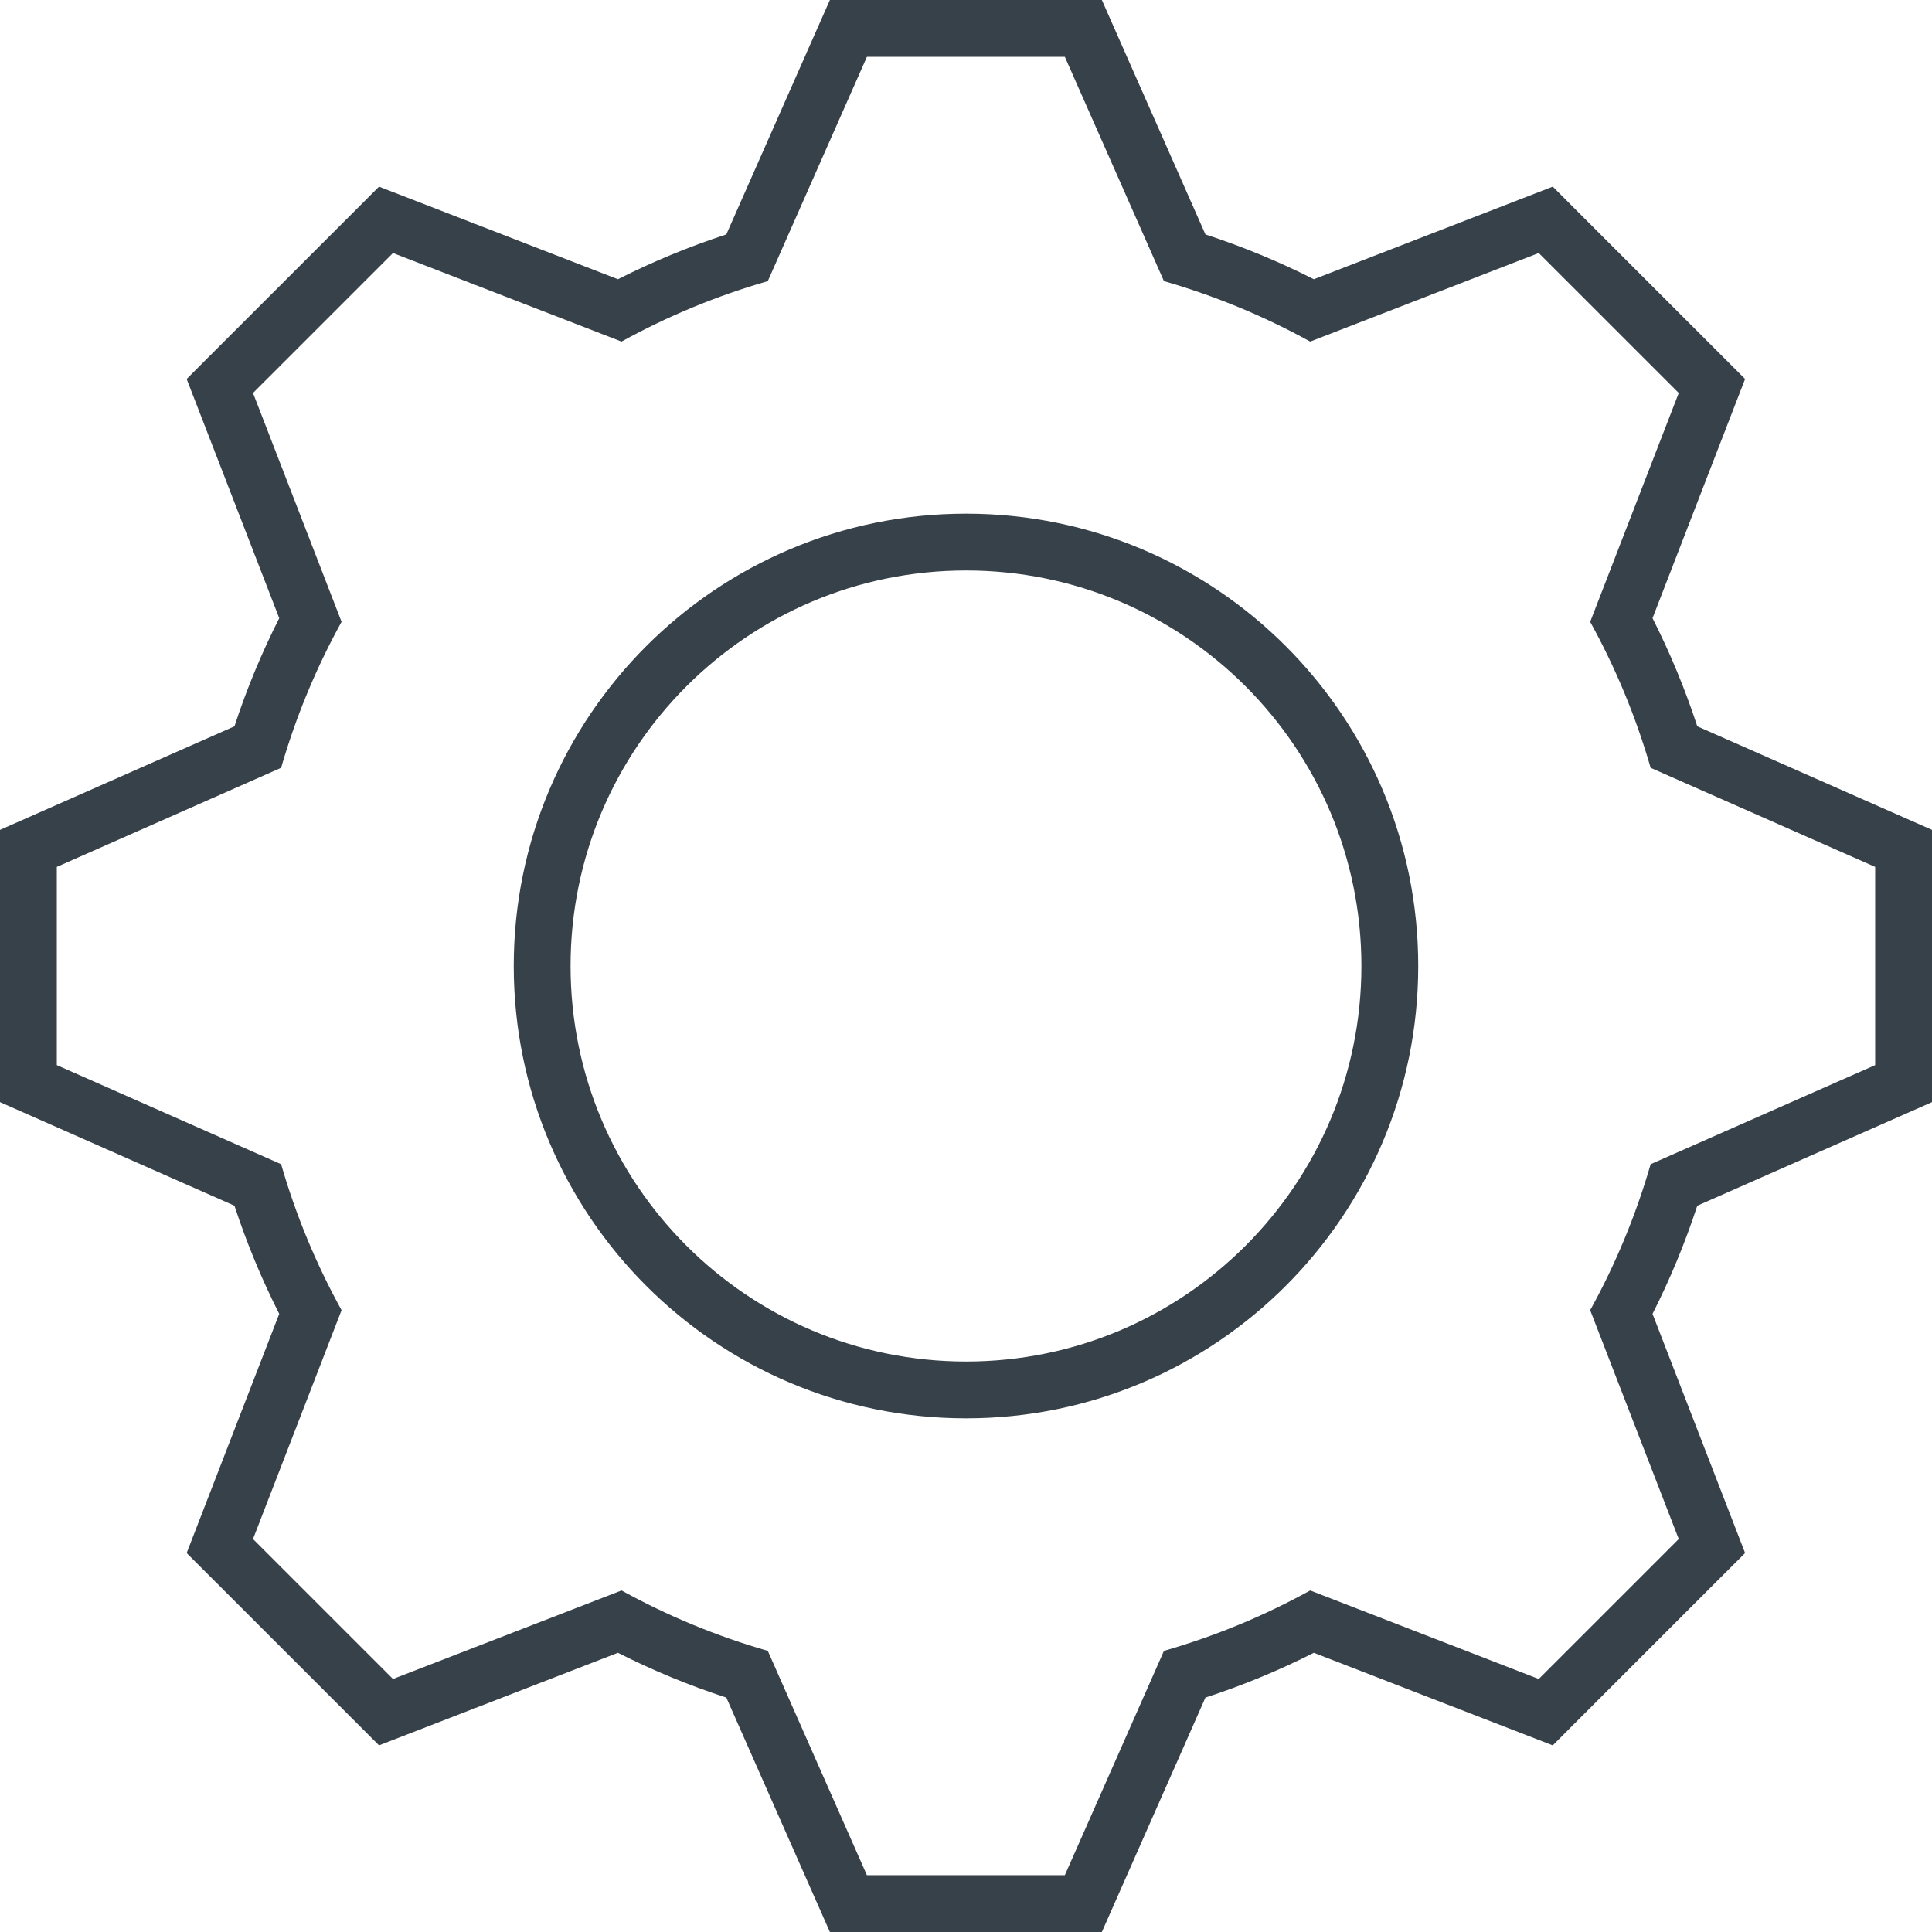
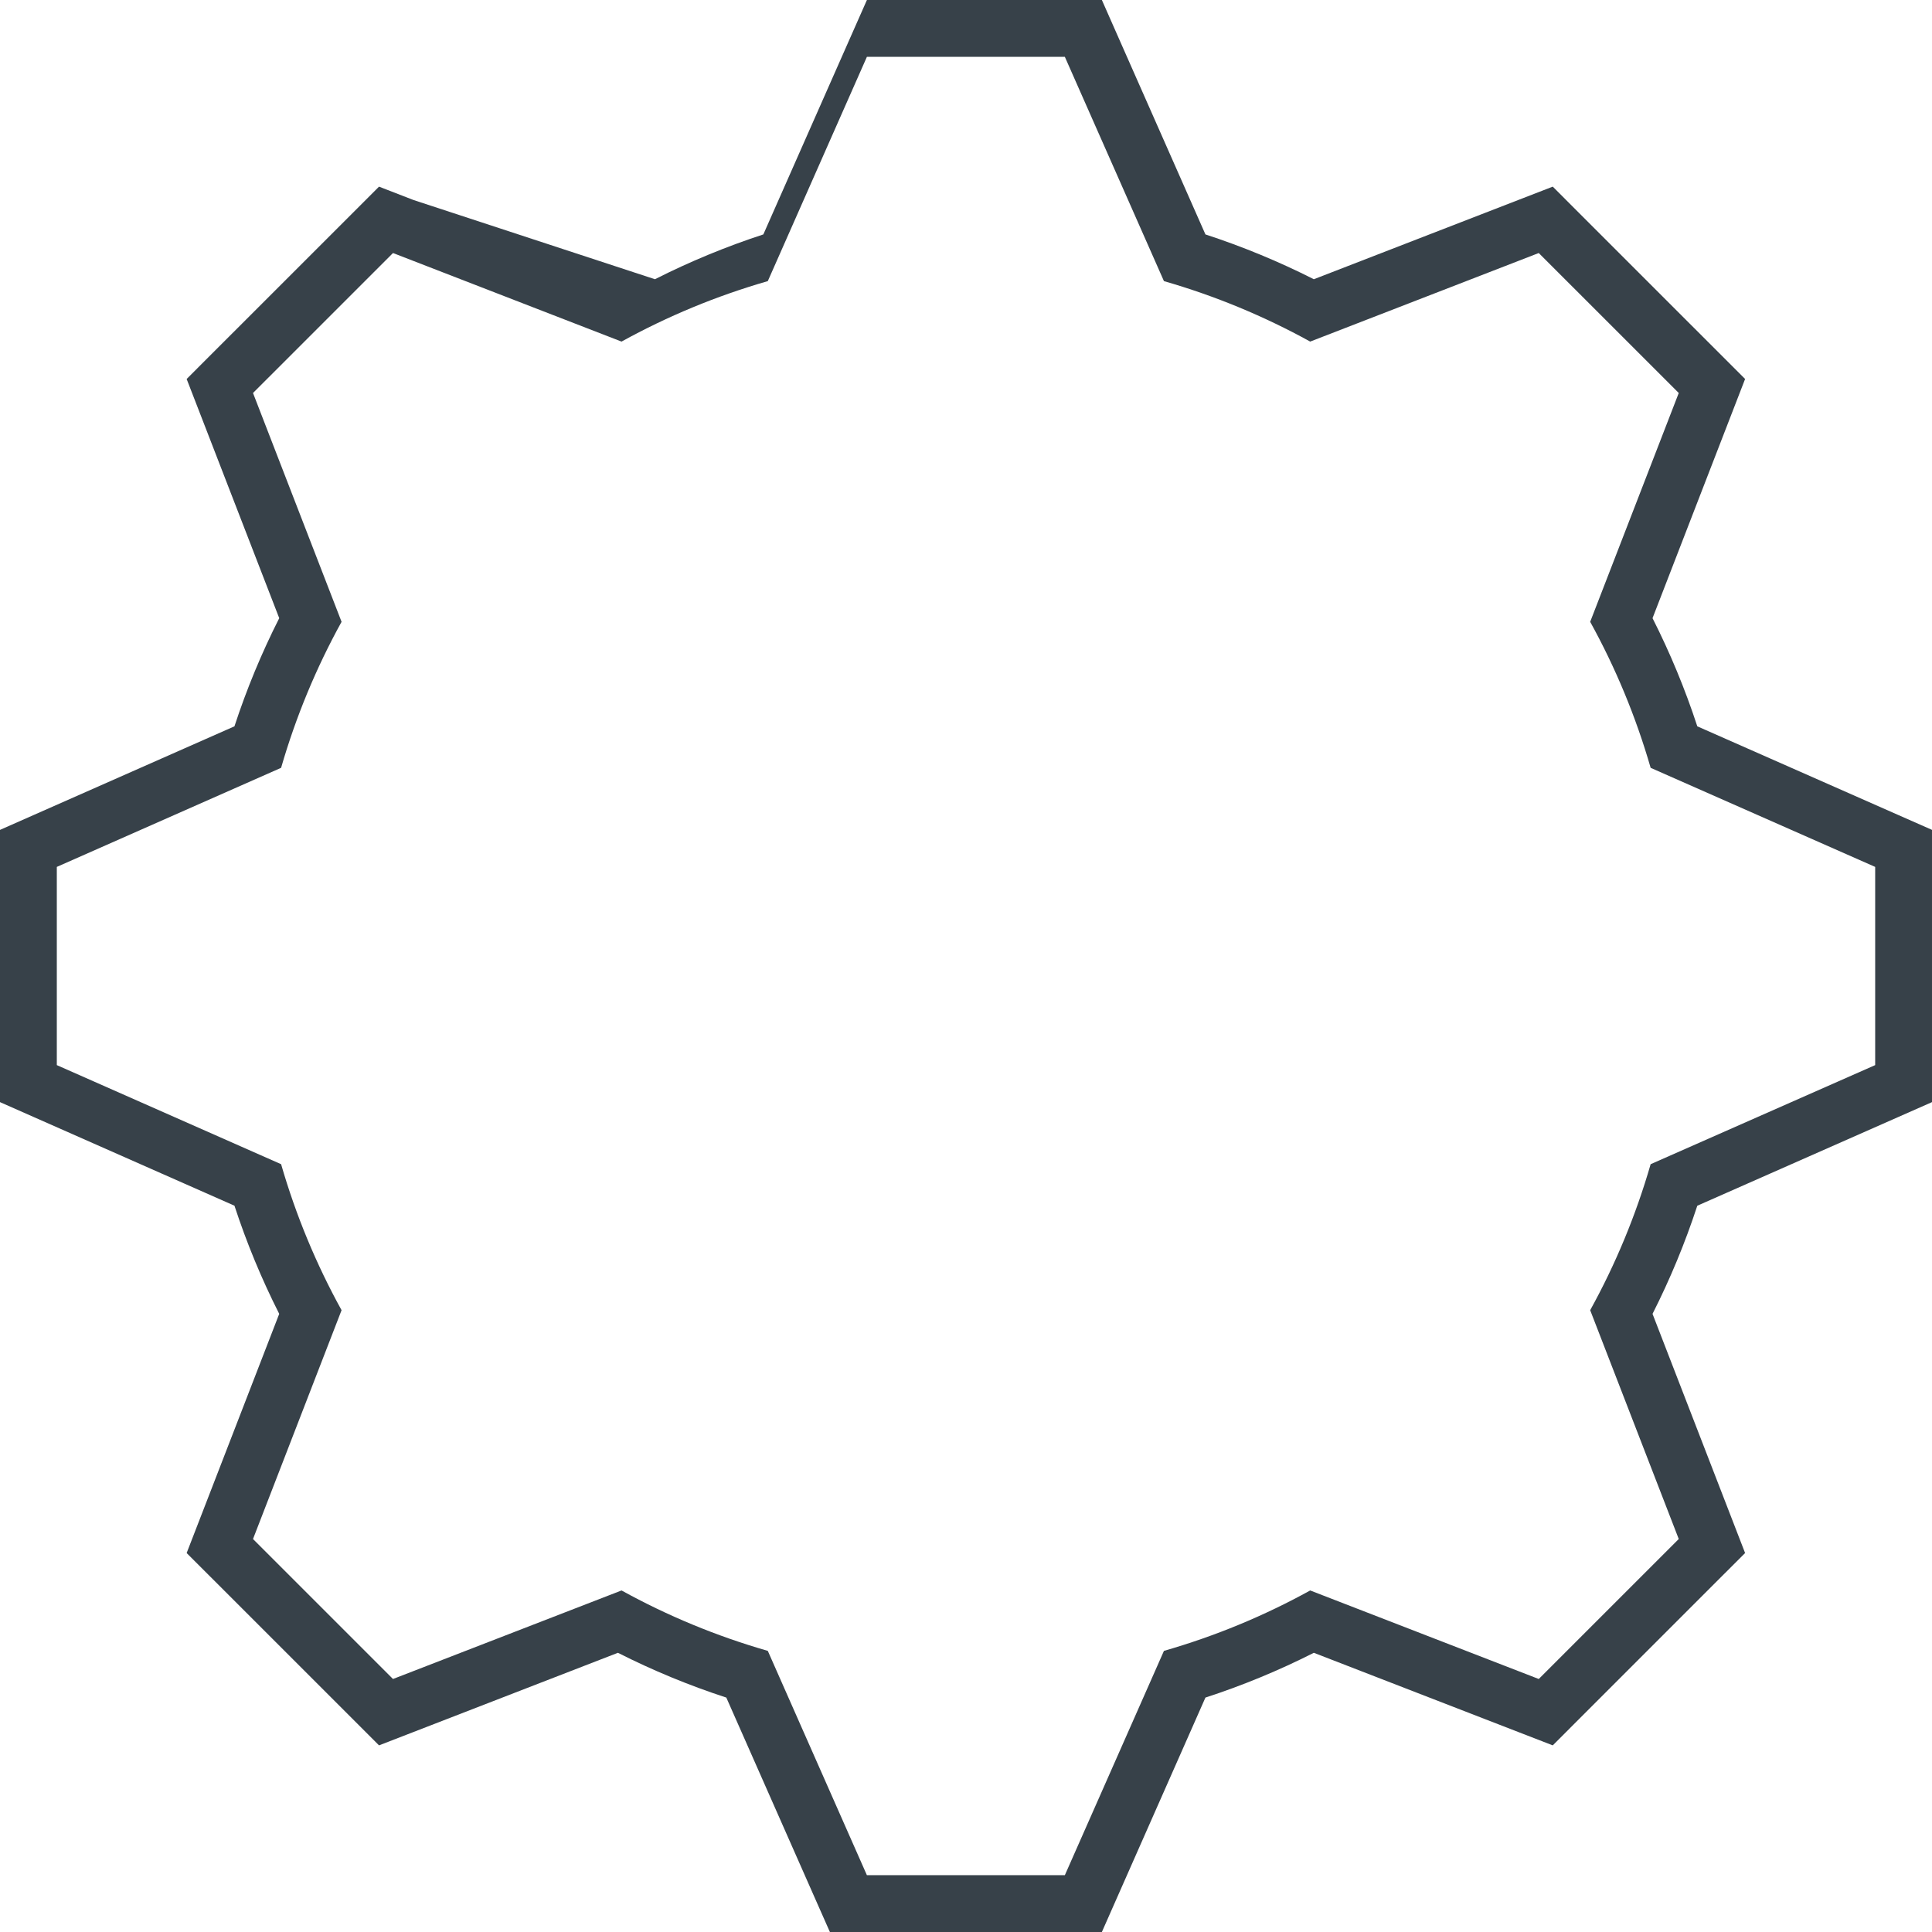
<svg xmlns="http://www.w3.org/2000/svg" version="1.1" id="_x31_0" x="0px" y="0px" viewBox="0 0 512 512" style="enable-background:new 0 0 512 512;" xml:space="preserve">
  <style type="text/css">
	.st0{fill:#374149;}
</style>
  <g>
-     <path class="st0" d="M62.133,319.523c3.226,9.852,7.199,19.45,11.863,28.664l-20.988,54.234l-3.543,9.149l6.934,6.93l37.106,37.098   l6.938,6.942l9.148-3.543l54.164-20.988c9.242,4.679,18.86,8.656,28.727,11.867l23.48,53.156L219.93,512h9.809h52.457h9.813   l3.961-8.969l23.484-53.156c9.871-3.211,19.489-7.188,28.727-11.867l54.164,20.988l9.152,3.543l6.938-6.942l37.098-37.098   l6.938-6.93l-3.539-9.149l-20.992-54.234c4.664-9.206,8.637-18.804,11.863-28.656l53.218-23.492l8.981-3.965v-9.809v-52.527v-9.817   l-8.981-3.957l-53.218-23.484c-3.222-9.856-7.199-19.45-11.863-28.661l20.992-54.238l3.539-9.145l-6.938-6.938l-37.098-37.094   l-6.938-6.942l-9.152,3.543L348.18,74c-9.234-4.676-18.852-8.652-28.727-11.875L295.969,8.973L292.008,0h-9.813h-52.457h-9.809   l-3.969,8.973l-23.48,53.152c-9.871,3.223-19.489,7.199-28.727,11.875L109.59,53.008l-9.148-3.543l-6.938,6.942L56.398,93.5   l-6.934,6.938l3.543,9.145L74,163.82c-4.668,9.211-8.645,18.805-11.867,28.661l-53.16,23.484L0,219.93v9.809v52.527v9.809   l8.973,3.965L62.133,319.523z M90.519,164.789l-23.469-60.64l37.098-37.094l60.566,23.469c12.168-6.71,25.133-12.102,38.762-16.023   l26.262-59.438h52.457L308.457,74.5c13.629,3.922,26.594,9.313,38.758,16.023l60.57-23.469l37.102,37.094l-23.472,60.64   c6.718,12.161,12.102,25.126,16.023,38.692l59.504,26.258v52.527l-59.504,26.258c-3.922,13.566-9.305,26.531-16.023,38.692   l23.472,60.64l-37.102,37.094l-60.57-23.462c-12.165,6.711-25.13,12.094-38.758,16.012l-26.262,59.446h-52.457L203.477,437.5   c-13.629-3.918-26.594-9.301-38.762-16.012l-60.566,23.462L67.05,407.855l23.469-60.64c-6.714-12.161-12.102-25.126-16.023-38.692   l-59.438-26.258v-52.527l59.438-26.258C78.418,189.914,83.805,176.95,90.519,164.789z" />
-     <path class="st0" d="M256.027,375.875c66.188-0.004,119.817-53.692,119.821-119.875c-0.004-66.18-53.633-119.867-119.821-119.875   C189.789,136.133,136.152,189.82,136.149,256C136.152,322.183,189.789,375.871,256.027,375.875z M256.027,360.82   c-28.98-0.007-55.137-11.73-74.129-30.71c-18.977-18.996-30.687-45.153-30.691-74.11c0.004-28.957,11.714-55.114,30.691-74.11   c18.992-18.98,45.149-30.703,74.129-30.707c28.954,0.004,55.098,11.727,74.078,30.707c18.969,18.993,30.679,45.153,30.683,74.11   c-0.004,28.957-11.714,55.117-30.683,74.11C311.125,349.09,284.981,360.813,256.027,360.82z" />
+     <path class="st0" d="M62.133,319.523c3.226,9.852,7.199,19.45,11.863,28.664l-20.988,54.234l-3.543,9.149l6.934,6.93l37.106,37.098   l6.938,6.942l9.148-3.543l54.164-20.988c9.242,4.679,18.86,8.656,28.727,11.867l23.48,53.156L219.93,512h9.809h52.457h9.813   l3.961-8.969l23.484-53.156c9.871-3.211,19.489-7.188,28.727-11.867l54.164,20.988l9.152,3.543l6.938-6.942l37.098-37.098   l6.938-6.93l-3.539-9.149l-20.992-54.234c4.664-9.206,8.637-18.804,11.863-28.656l53.218-23.492l8.981-3.965v-9.809v-52.527v-9.817   l-8.981-3.957l-53.218-23.484c-3.222-9.856-7.199-19.45-11.863-28.661l20.992-54.238l3.539-9.145l-6.938-6.938l-37.098-37.094   l-6.938-6.942l-9.152,3.543L348.18,74c-9.234-4.676-18.852-8.652-28.727-11.875L295.969,8.973L292.008,0h-52.457h-9.809   l-3.969,8.973l-23.48,53.152c-9.871,3.223-19.489,7.199-28.727,11.875L109.59,53.008l-9.148-3.543l-6.938,6.942L56.398,93.5   l-6.934,6.938l3.543,9.145L74,163.82c-4.668,9.211-8.645,18.805-11.867,28.661l-53.16,23.484L0,219.93v9.809v52.527v9.809   l8.973,3.965L62.133,319.523z M90.519,164.789l-23.469-60.64l37.098-37.094l60.566,23.469c12.168-6.71,25.133-12.102,38.762-16.023   l26.262-59.438h52.457L308.457,74.5c13.629,3.922,26.594,9.313,38.758,16.023l60.57-23.469l37.102,37.094l-23.472,60.64   c6.718,12.161,12.102,25.126,16.023,38.692l59.504,26.258v52.527l-59.504,26.258c-3.922,13.566-9.305,26.531-16.023,38.692   l23.472,60.64l-37.102,37.094l-60.57-23.462c-12.165,6.711-25.13,12.094-38.758,16.012l-26.262,59.446h-52.457L203.477,437.5   c-13.629-3.918-26.594-9.301-38.762-16.012l-60.566,23.462L67.05,407.855l23.469-60.64c-6.714-12.161-12.102-25.126-16.023-38.692   l-59.438-26.258v-52.527l59.438-26.258C78.418,189.914,83.805,176.95,90.519,164.789z" />
  </g>
</svg>